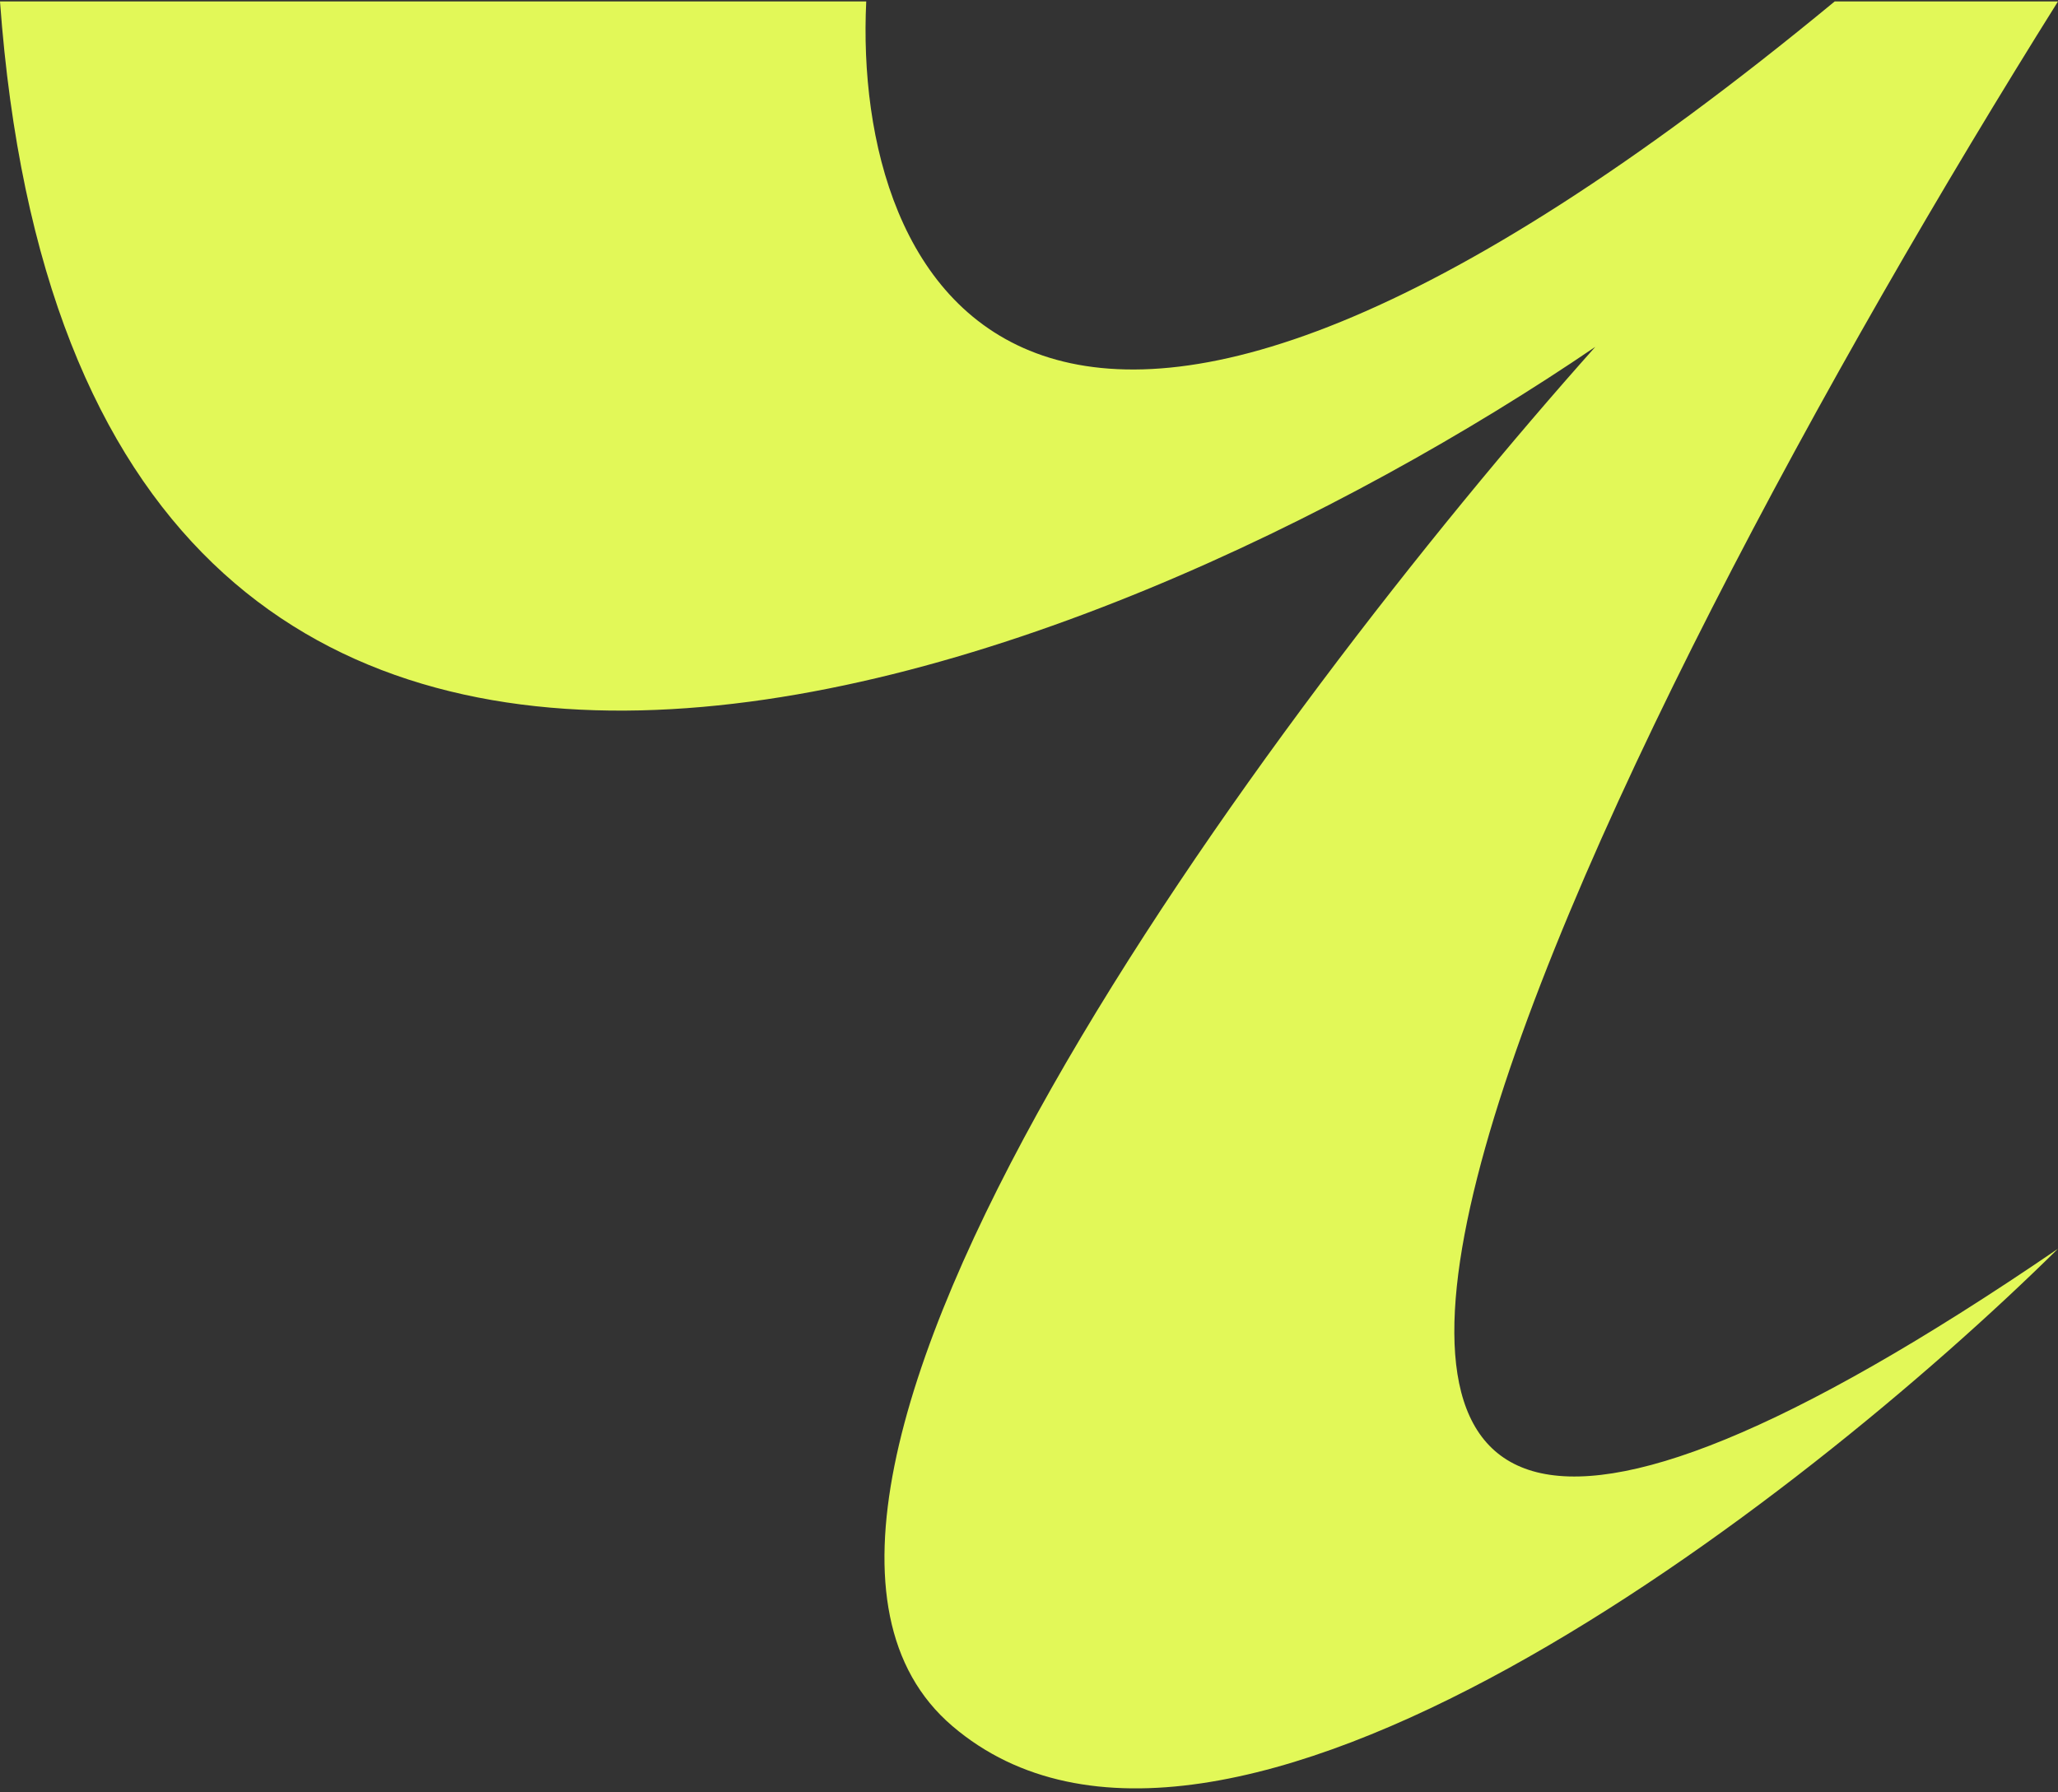
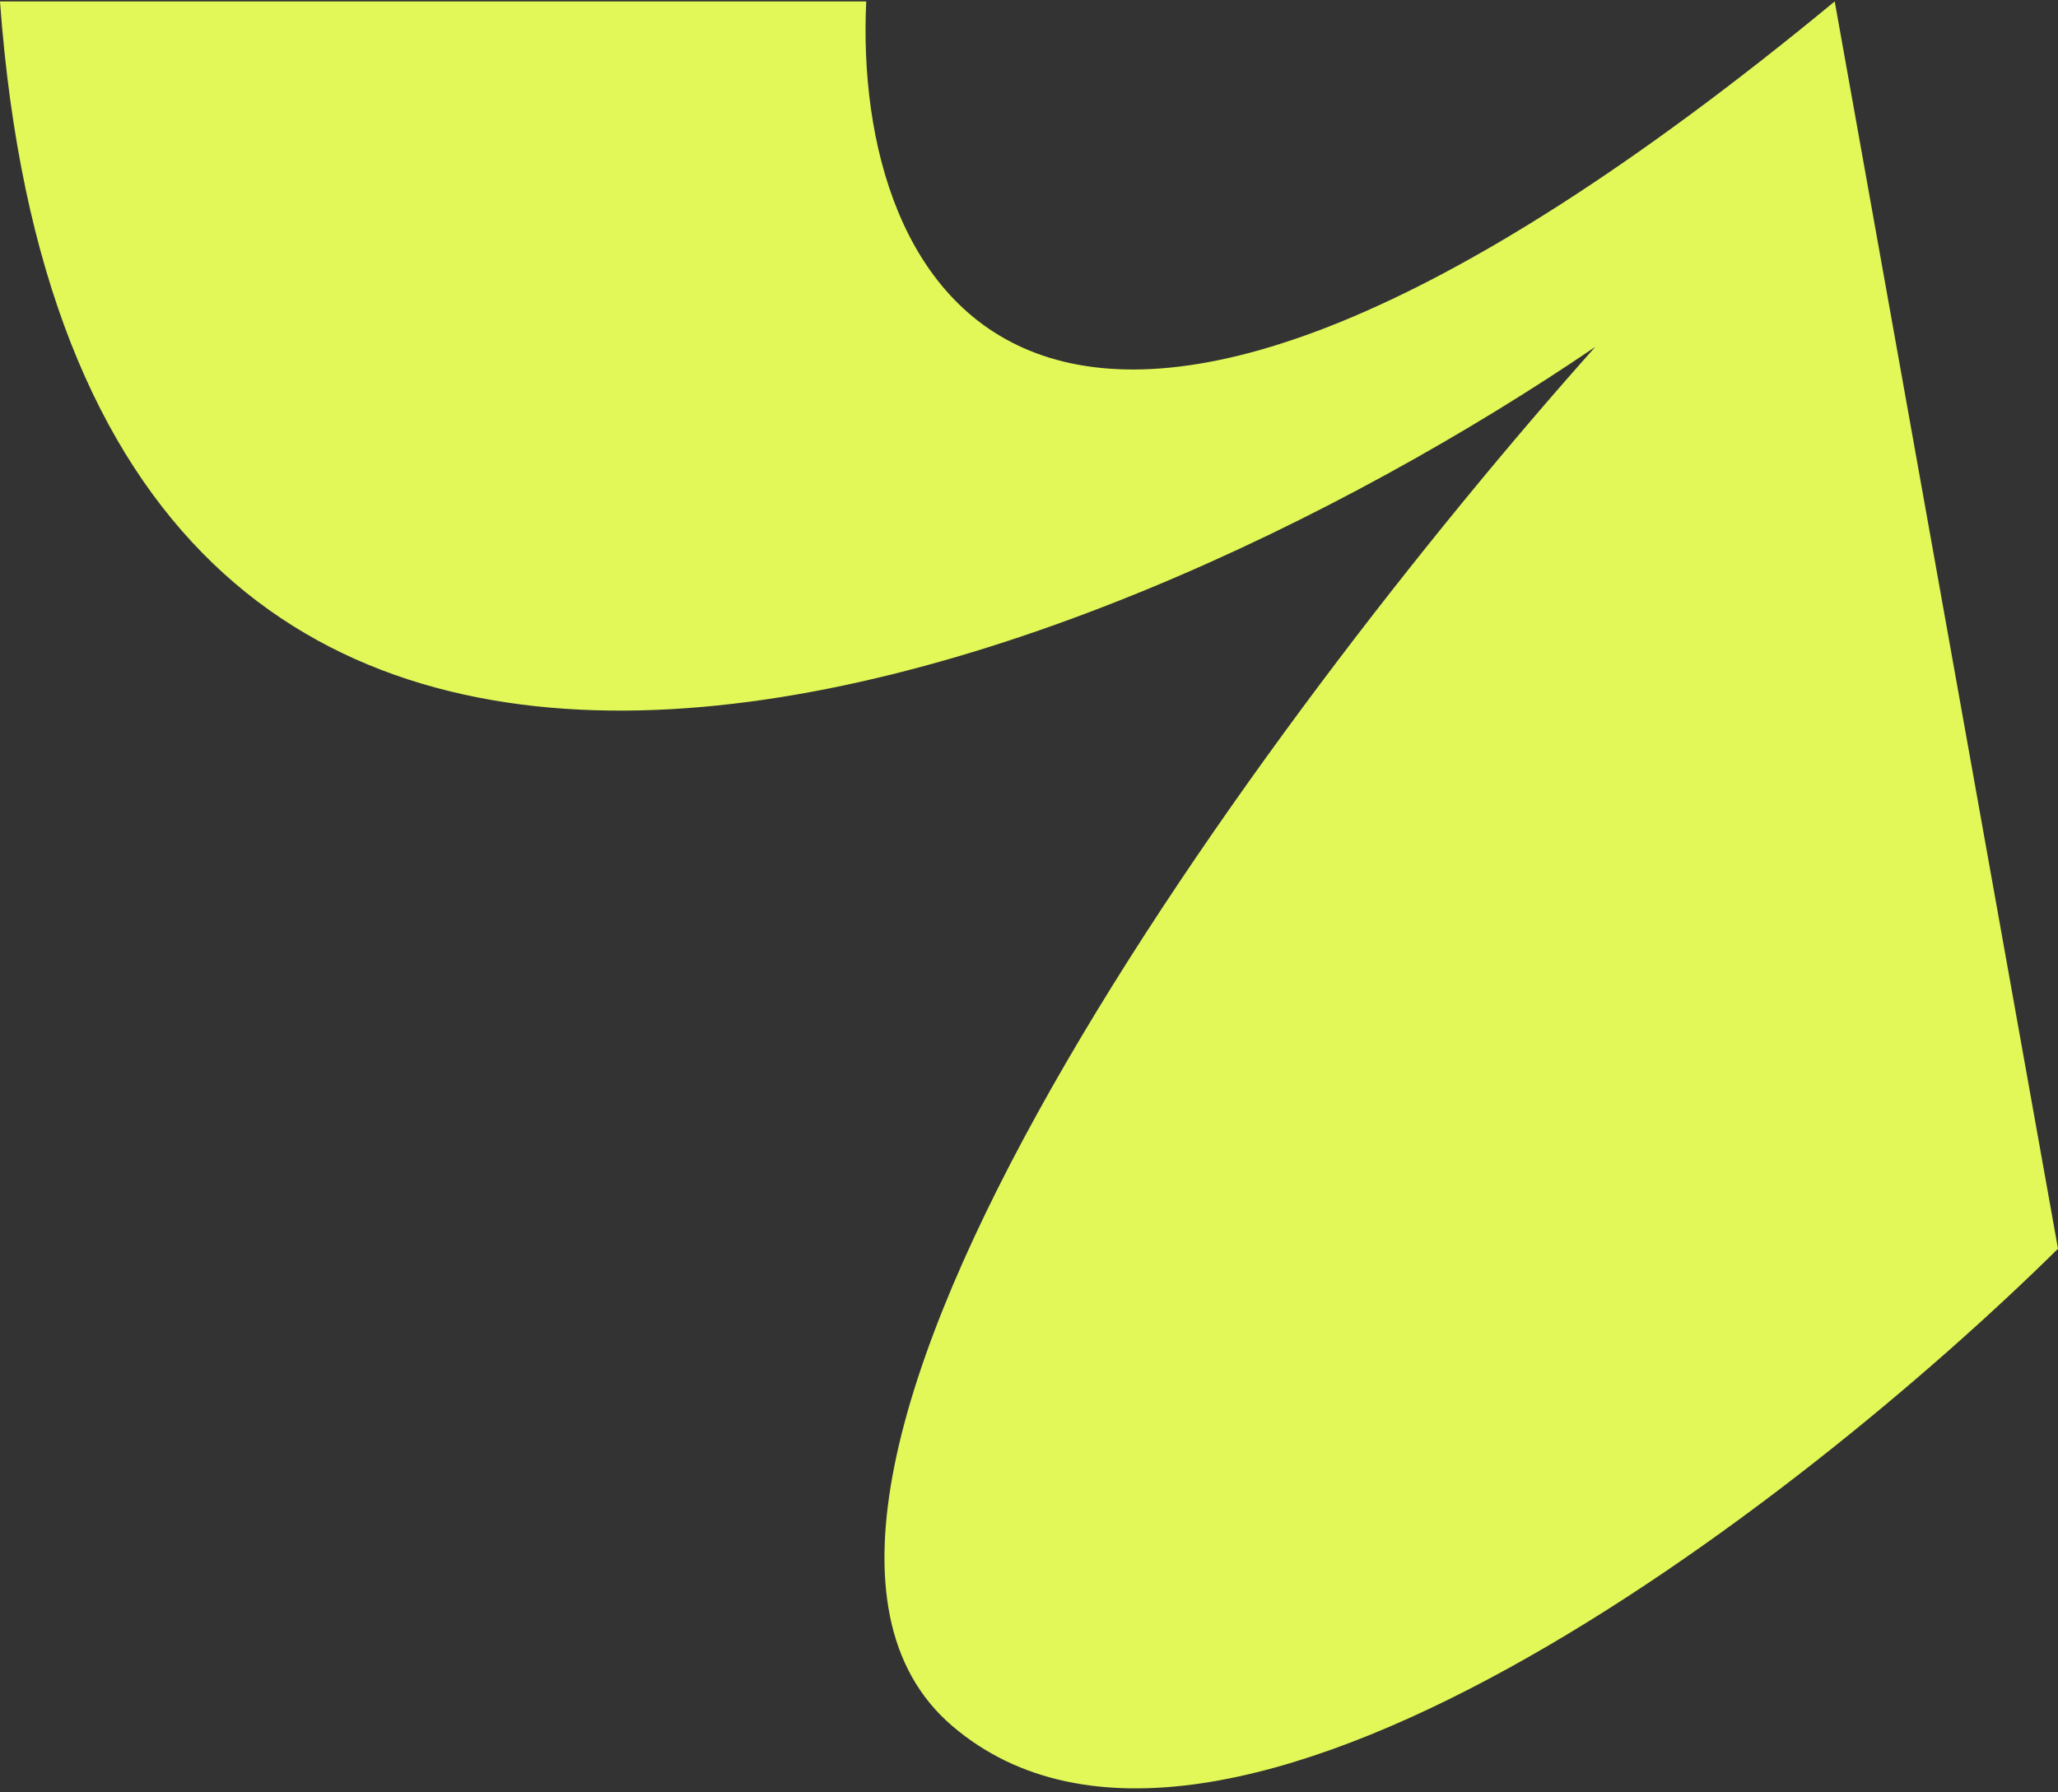
<svg xmlns="http://www.w3.org/2000/svg" width="395" height="344" viewBox="0 0 395 344" fill="none">
  <rect x="0" y="0" width="395" height="344" fill="#333333" stroke="none" />
-   <path d="M182.784 331.304C234.005 375.037 345.603 288.449 395 239.688C185.159 383.034 307.566 139.805 395 0.272L352.144 0.272C197.242 128.231 163.68 53.588 166.261 0.272L-6.05036e-05 0.272C15.284 209.622 210.495 131.706 306.19 66.58C243.712 136.599 131.563 287.572 182.784 331.304Z" fill="#E2F858" />
+   <path d="M182.784 331.304C234.005 375.037 345.603 288.449 395 239.688L352.144 0.272C197.242 128.231 163.68 53.588 166.261 0.272L-6.05036e-05 0.272C15.284 209.622 210.495 131.706 306.19 66.58C243.712 136.599 131.563 287.572 182.784 331.304Z" fill="#E2F858" />
</svg>